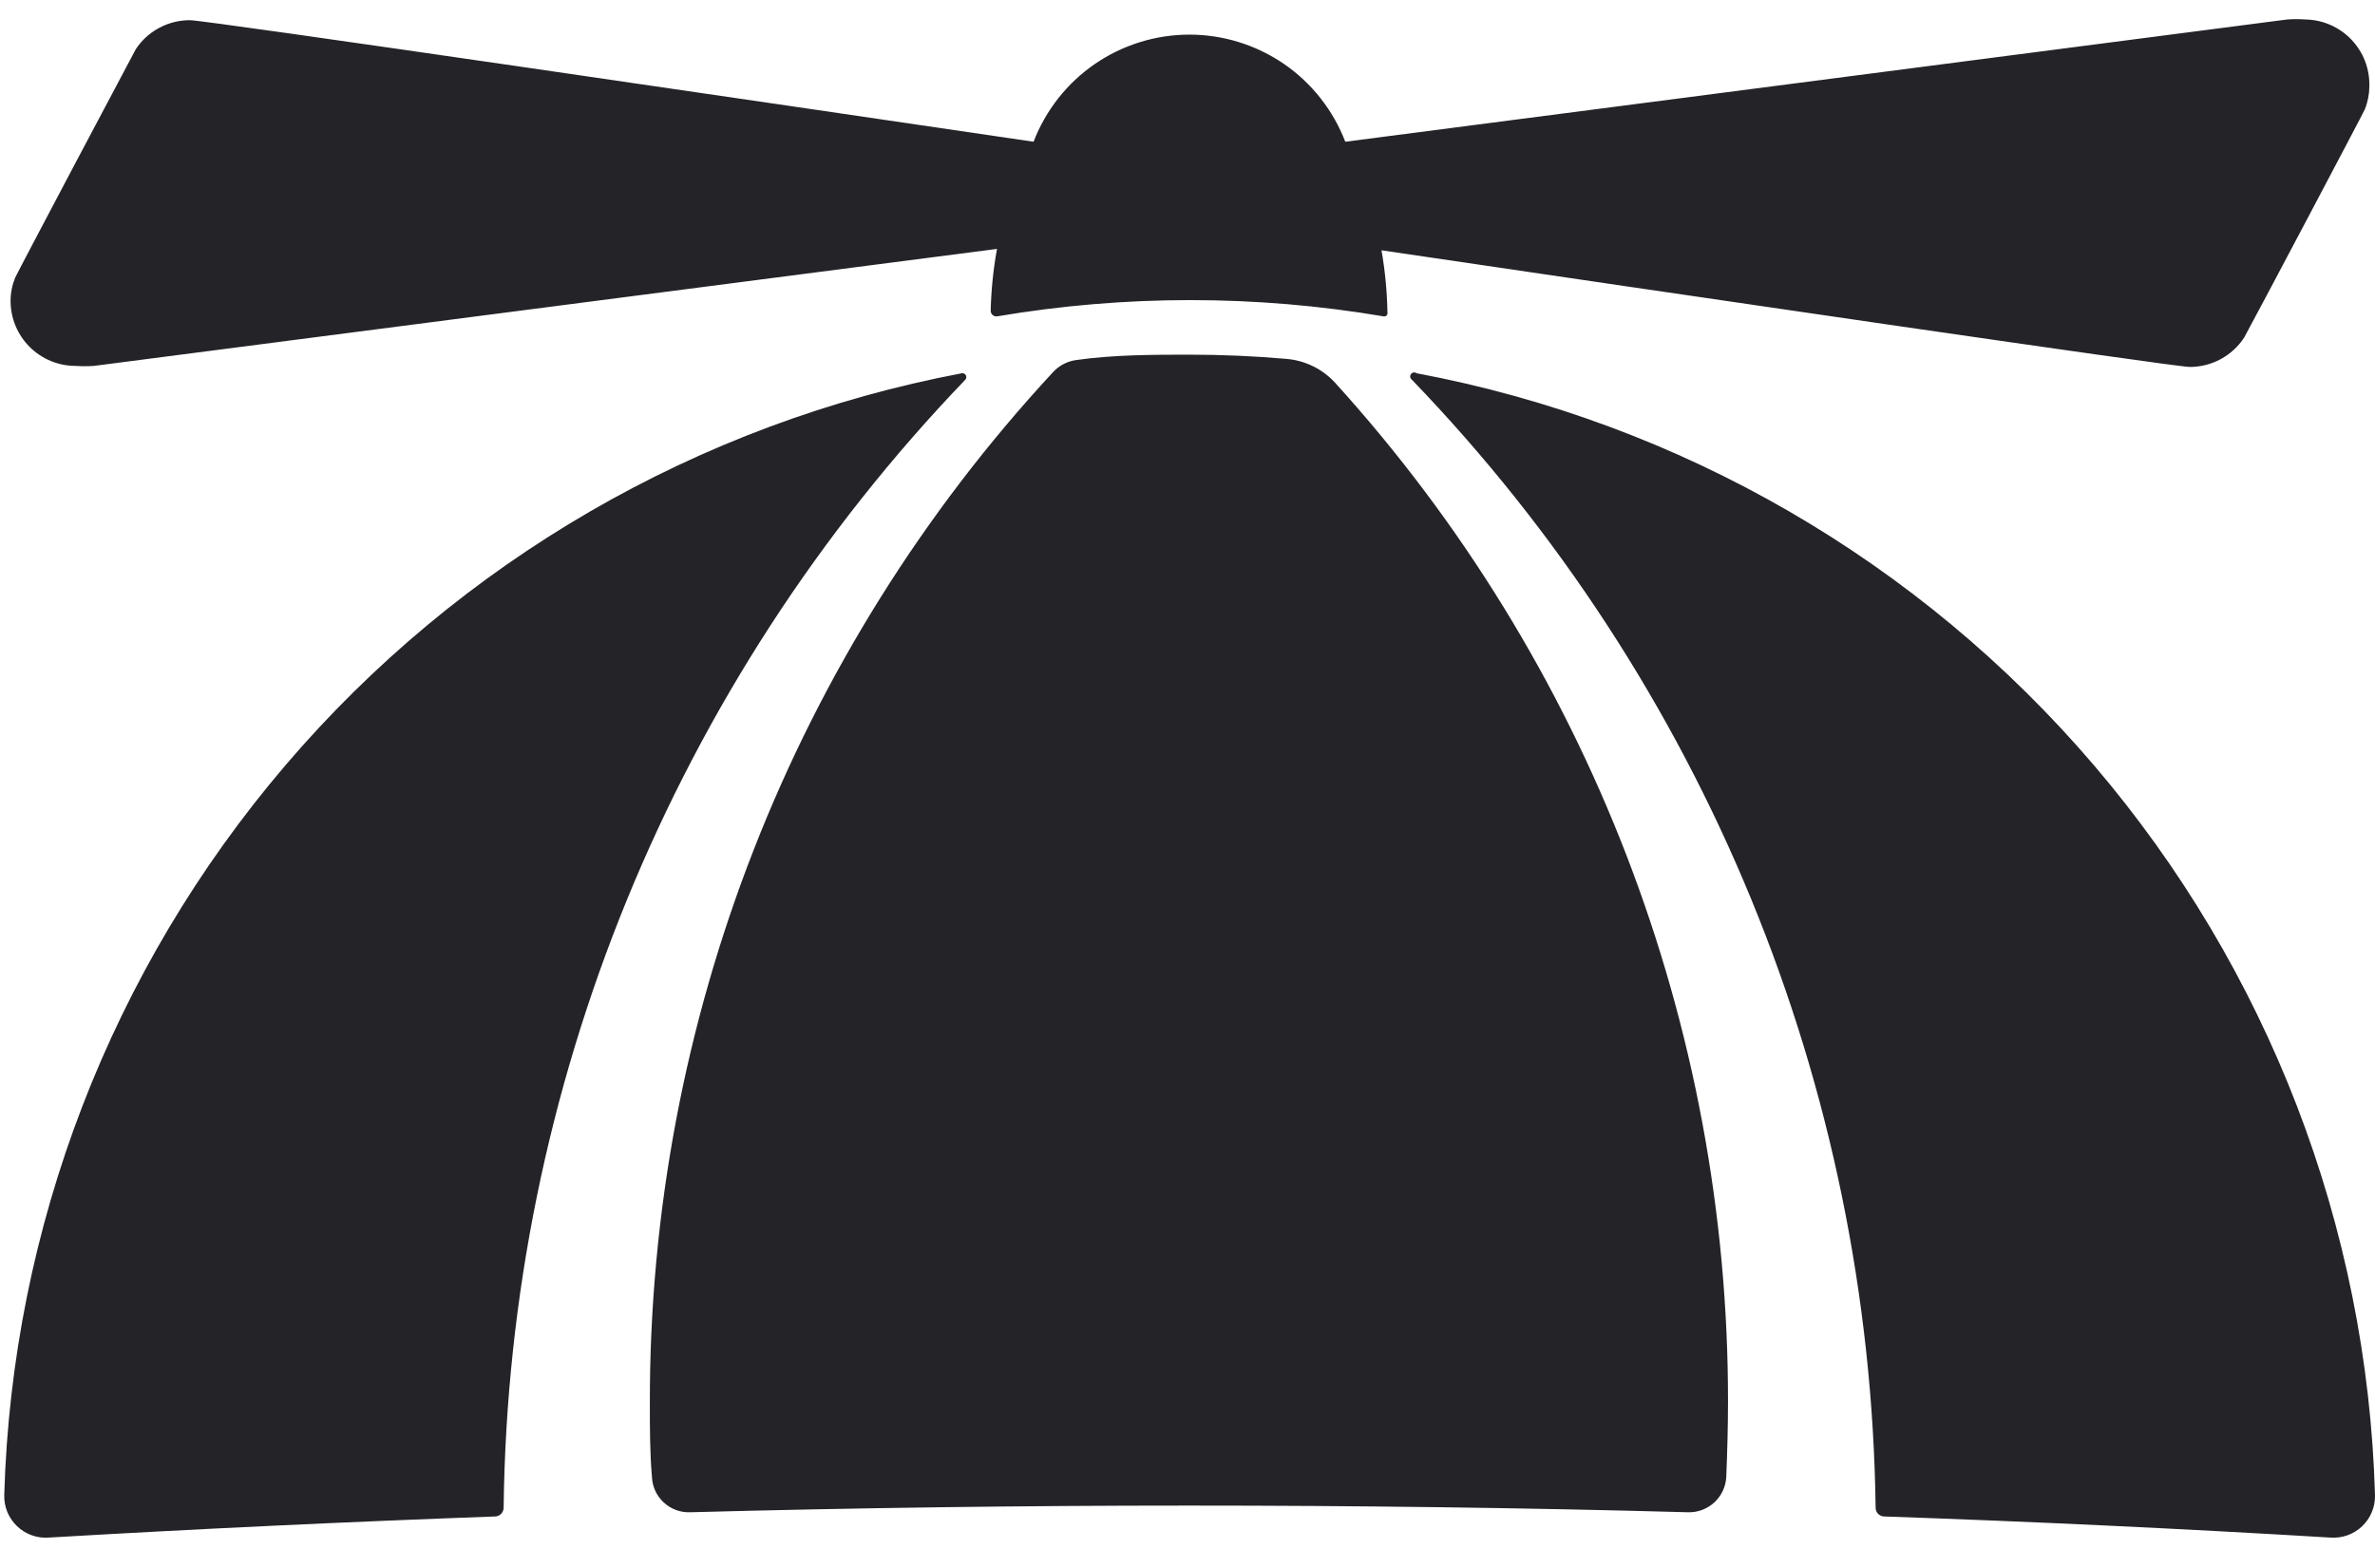
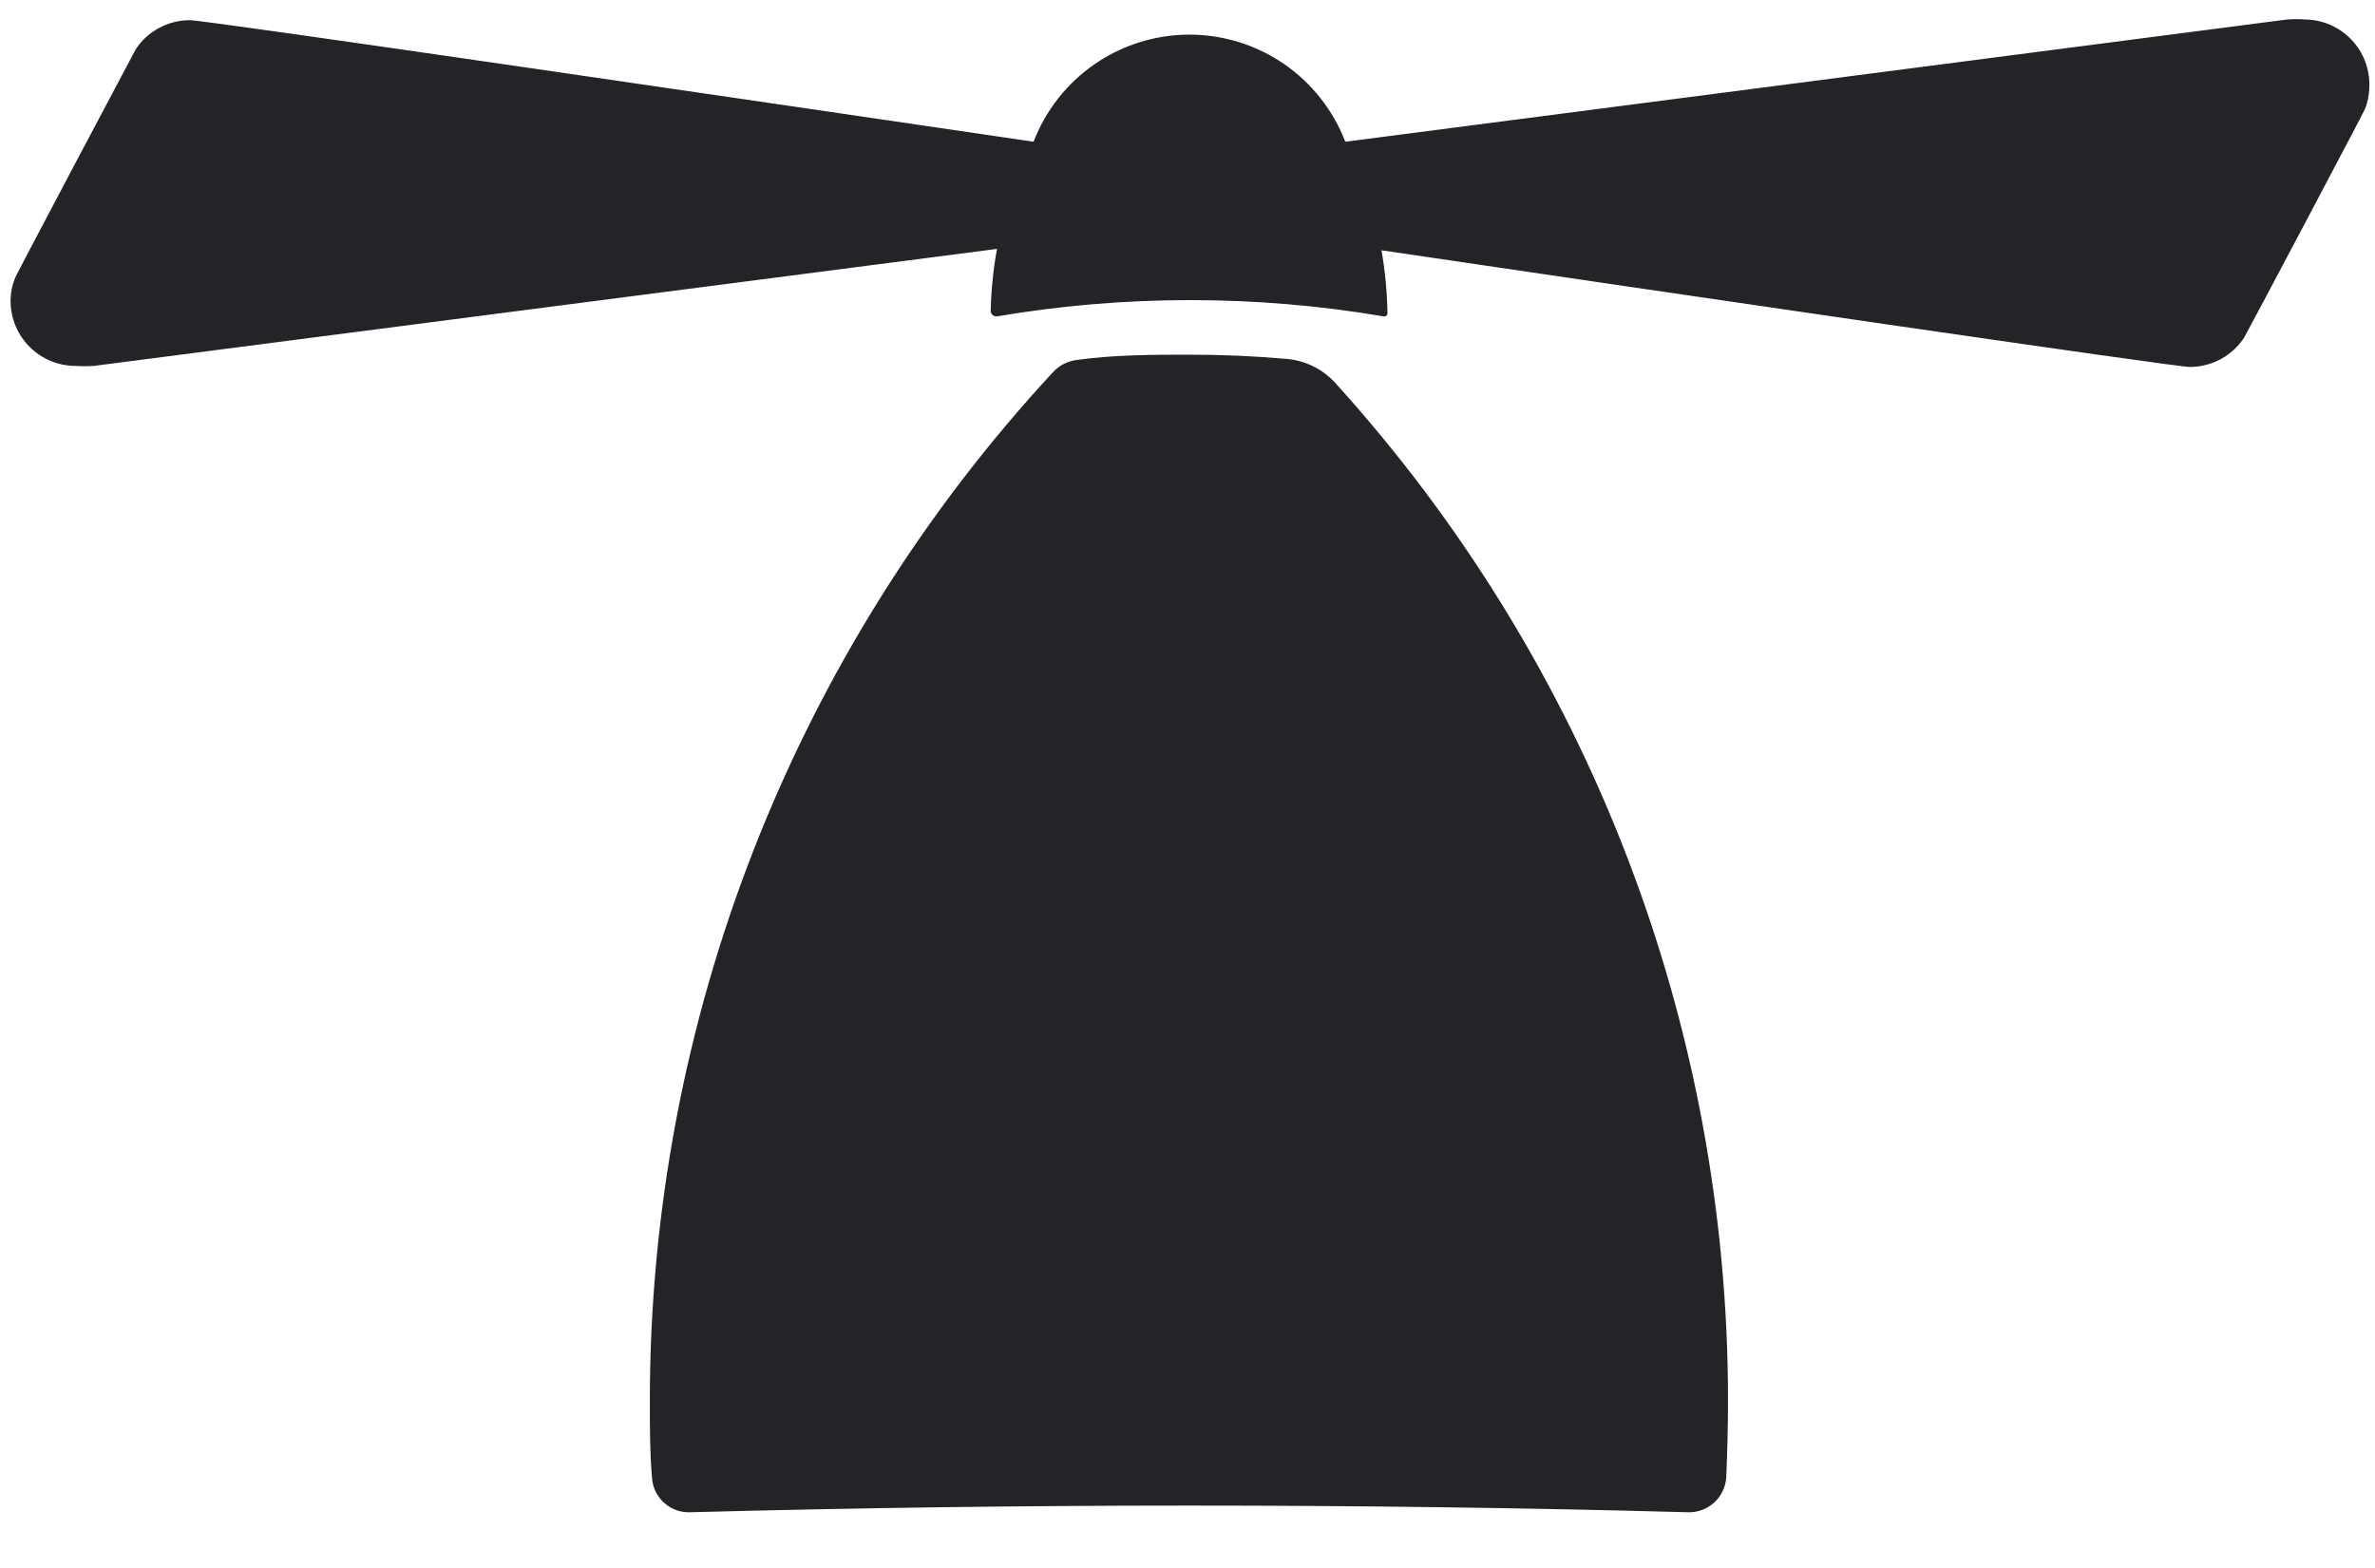
<svg xmlns="http://www.w3.org/2000/svg" width="53" height="35" viewBox="0 0 53 35" fill="none">
  <path d="M51.447 0.435C51.311 0.425 51.175 0.425 51.039 0.435L30.021 3.164C29.751 2.461 29.274 1.855 28.654 1.428C28.032 1.002 27.297 0.773 26.543 0.773C25.79 0.773 25.054 1.002 24.433 1.428C23.812 1.855 23.335 2.461 23.065 3.164C17.042 2.278 4.596 0.451 4.243 0.451C4.002 0.449 3.765 0.508 3.553 0.622C3.34 0.735 3.16 0.9 3.028 1.102C2.824 1.478 0.385 6.089 0.338 6.199C0.271 6.364 0.236 6.539 0.236 6.717C0.236 7.102 0.389 7.471 0.661 7.743C0.933 8.015 1.302 8.168 1.687 8.168C1.822 8.177 1.959 8.177 2.094 8.168L22.249 5.556C22.166 6.012 22.119 6.473 22.108 6.936C22.108 6.954 22.112 6.972 22.119 6.988C22.126 7.005 22.137 7.019 22.15 7.031C22.164 7.043 22.179 7.052 22.197 7.057C22.214 7.062 22.232 7.064 22.249 7.062C25.105 6.578 28.021 6.578 30.876 7.062C30.887 7.064 30.899 7.064 30.91 7.061C30.921 7.059 30.931 7.053 30.94 7.045C30.948 7.038 30.955 7.028 30.959 7.017C30.963 7.006 30.964 6.995 30.962 6.983C30.954 6.515 30.91 6.049 30.829 5.587C37.103 6.513 48.529 8.191 48.866 8.191C49.108 8.191 49.345 8.131 49.558 8.016C49.77 7.901 49.95 7.735 50.082 7.532C50.286 7.164 52.725 2.552 52.772 2.443C52.839 2.278 52.873 2.103 52.874 1.925C52.879 1.733 52.846 1.542 52.777 1.363C52.708 1.184 52.604 1.021 52.471 0.882C52.339 0.743 52.179 0.633 52.004 0.556C51.828 0.479 51.638 0.438 51.447 0.435V0.435Z" fill="#232328" />
  <path d="M38.562 31.287C38.568 22.88 35.442 14.771 29.794 8.544C29.511 8.235 29.122 8.045 28.704 8.011C27.99 7.948 27.269 7.917 26.532 7.917C25.794 7.917 24.861 7.917 24.038 8.034C23.83 8.057 23.638 8.155 23.497 8.309C17.703 14.569 14.49 22.788 14.502 31.318C14.502 31.875 14.502 32.424 14.549 32.973C14.559 33.189 14.653 33.392 14.812 33.538C14.97 33.685 15.18 33.764 15.396 33.757C19.097 33.658 22.812 33.608 26.54 33.608C30.257 33.608 33.974 33.655 37.668 33.757C37.884 33.764 38.095 33.685 38.255 33.539C38.414 33.392 38.511 33.189 38.523 32.973C38.546 32.393 38.562 31.844 38.562 31.287Z" fill="#232328" />
-   <path d="M31.504 8.473C38.032 15.245 41.733 24.25 41.856 33.655C41.856 33.707 41.876 33.757 41.913 33.794C41.95 33.831 42 33.851 42.052 33.851C45.377 33.966 48.694 34.123 52.004 34.322C52.133 34.332 52.263 34.314 52.385 34.271C52.507 34.227 52.619 34.159 52.713 34.069C52.807 33.98 52.881 33.871 52.93 33.752C52.98 33.632 53.003 33.503 53 33.373C52.83 27.384 50.616 21.634 46.725 17.079C42.835 12.523 37.502 9.437 31.614 8.332C31.604 8.325 31.594 8.32 31.582 8.317C31.571 8.313 31.559 8.313 31.548 8.314C31.524 8.317 31.503 8.329 31.488 8.348C31.474 8.367 31.467 8.39 31.47 8.414C31.473 8.437 31.485 8.459 31.504 8.473Z" fill="#232328" />
-   <path d="M21.465 8.332C15.582 9.443 10.254 12.531 6.367 17.086C2.48 21.641 0.267 27.387 0.095 33.373C0.091 33.503 0.115 33.632 0.164 33.752C0.214 33.871 0.288 33.98 0.382 34.069C0.476 34.159 0.587 34.227 0.71 34.271C0.832 34.315 0.962 34.332 1.091 34.322C4.401 34.128 7.718 33.972 11.043 33.851C11.095 33.851 11.145 33.831 11.182 33.794C11.218 33.757 11.239 33.707 11.239 33.655C11.35 24.257 15.034 15.253 21.544 8.473C21.555 8.46 21.562 8.444 21.564 8.426C21.566 8.409 21.562 8.391 21.554 8.376C21.545 8.36 21.532 8.348 21.516 8.34C21.501 8.332 21.483 8.33 21.465 8.332V8.332Z" fill="#232328" />
</svg>